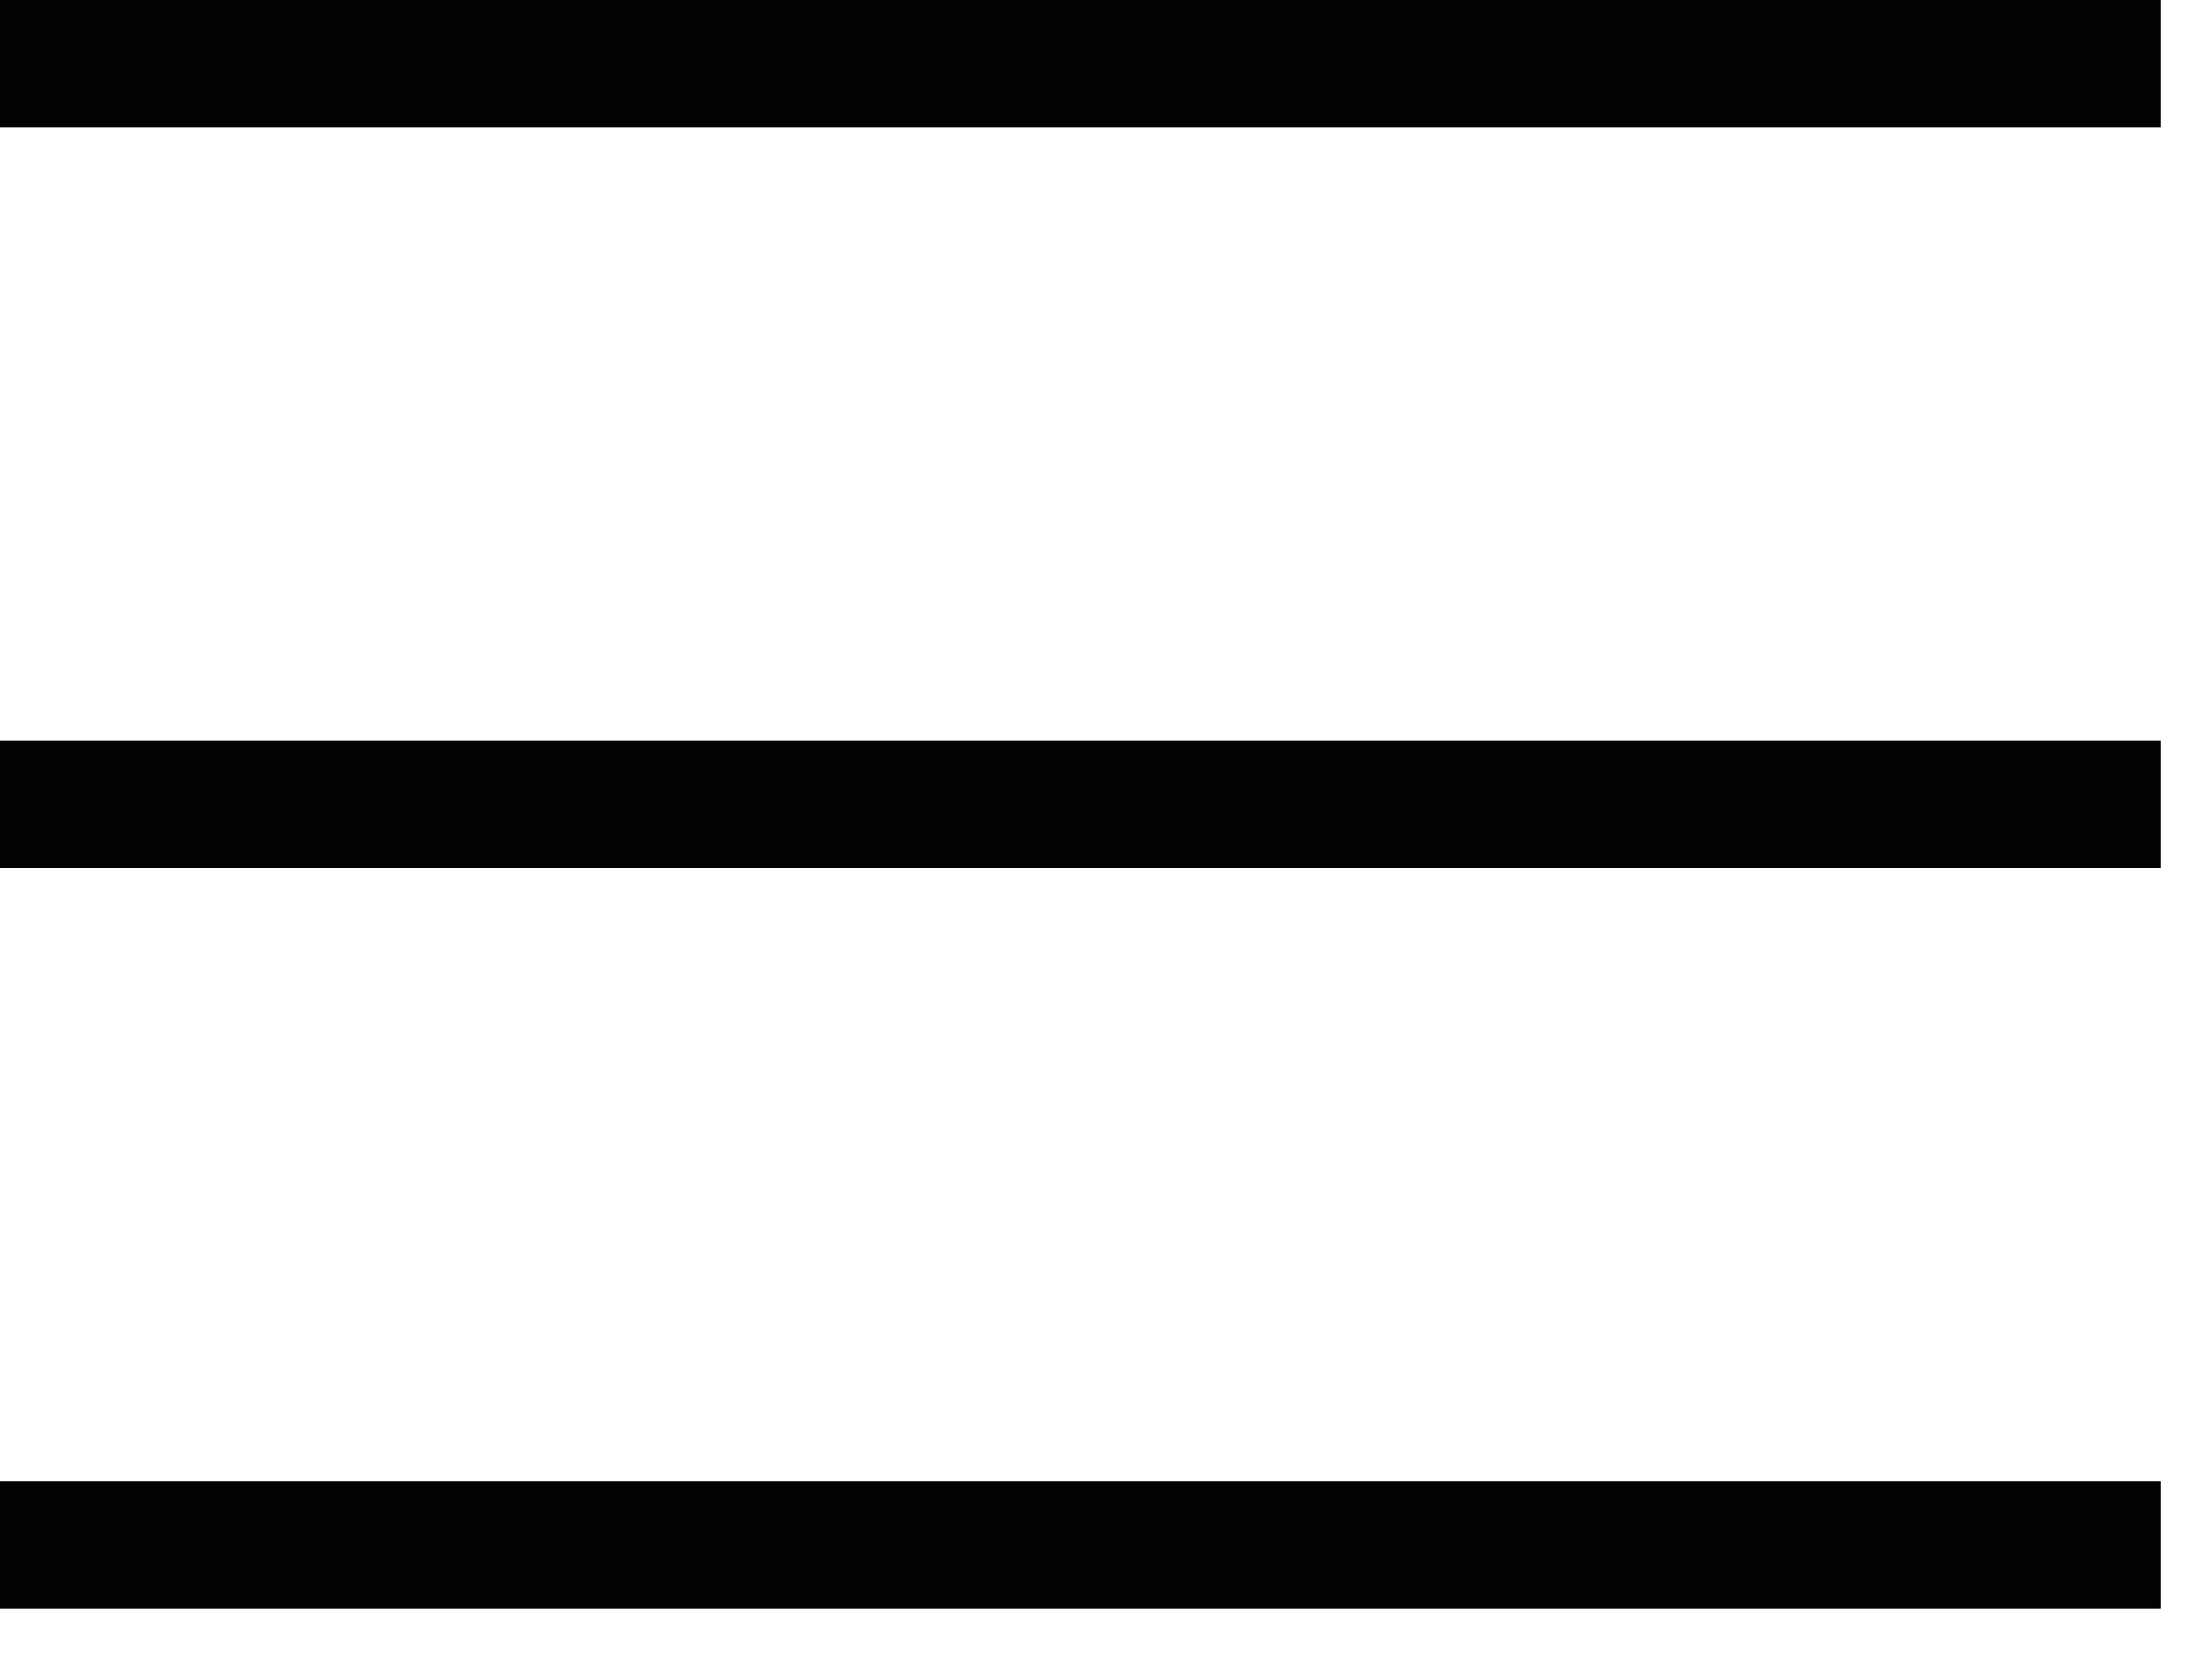
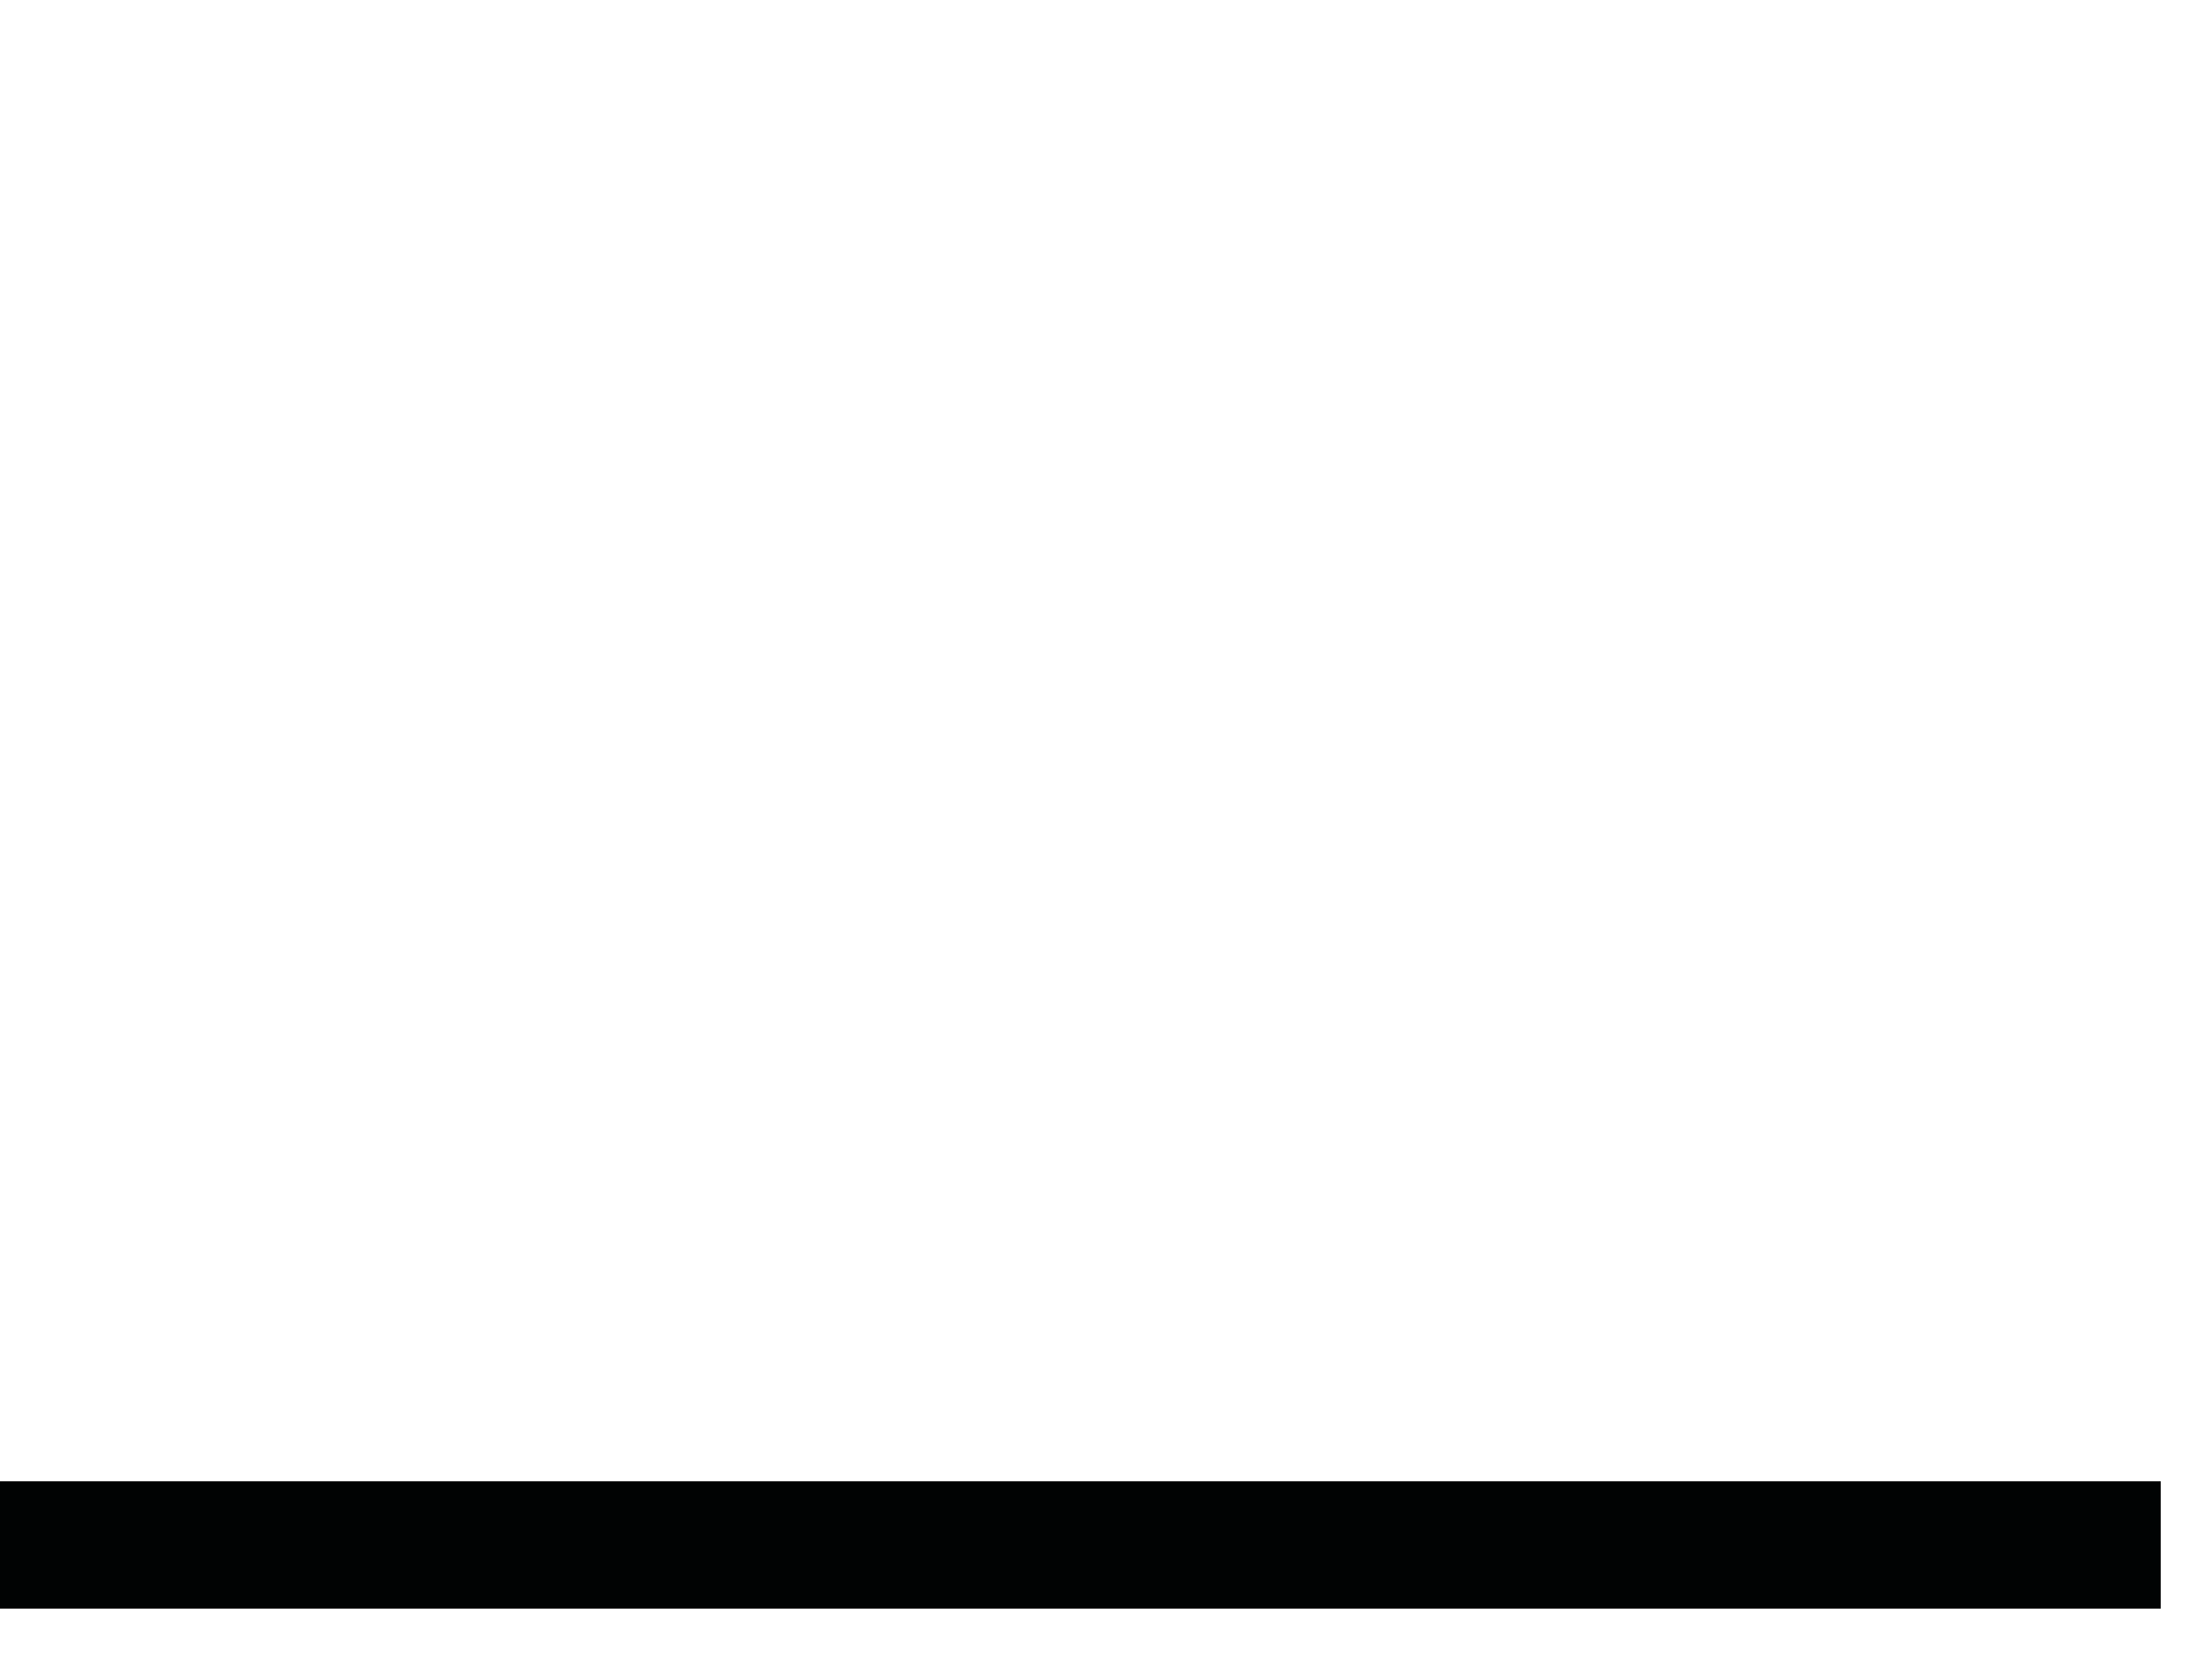
<svg xmlns="http://www.w3.org/2000/svg" width="100%" height="100%" viewBox="0 0 12 9" version="1.1" xml:space="preserve" style="fill-rule:evenodd;clip-rule:evenodd;stroke-linejoin:round;stroke-miterlimit:2;">
-   <rect x="0" y="0" width="11.722" height="0.691" style="fill:#010303;" />
-   <rect x="0" y="4.018" width="11.722" height="0.691" style="fill:#010303;" />
  <rect x="0" y="8.036" width="11.722" height="0.691" style="fill:#010303;" />
</svg>